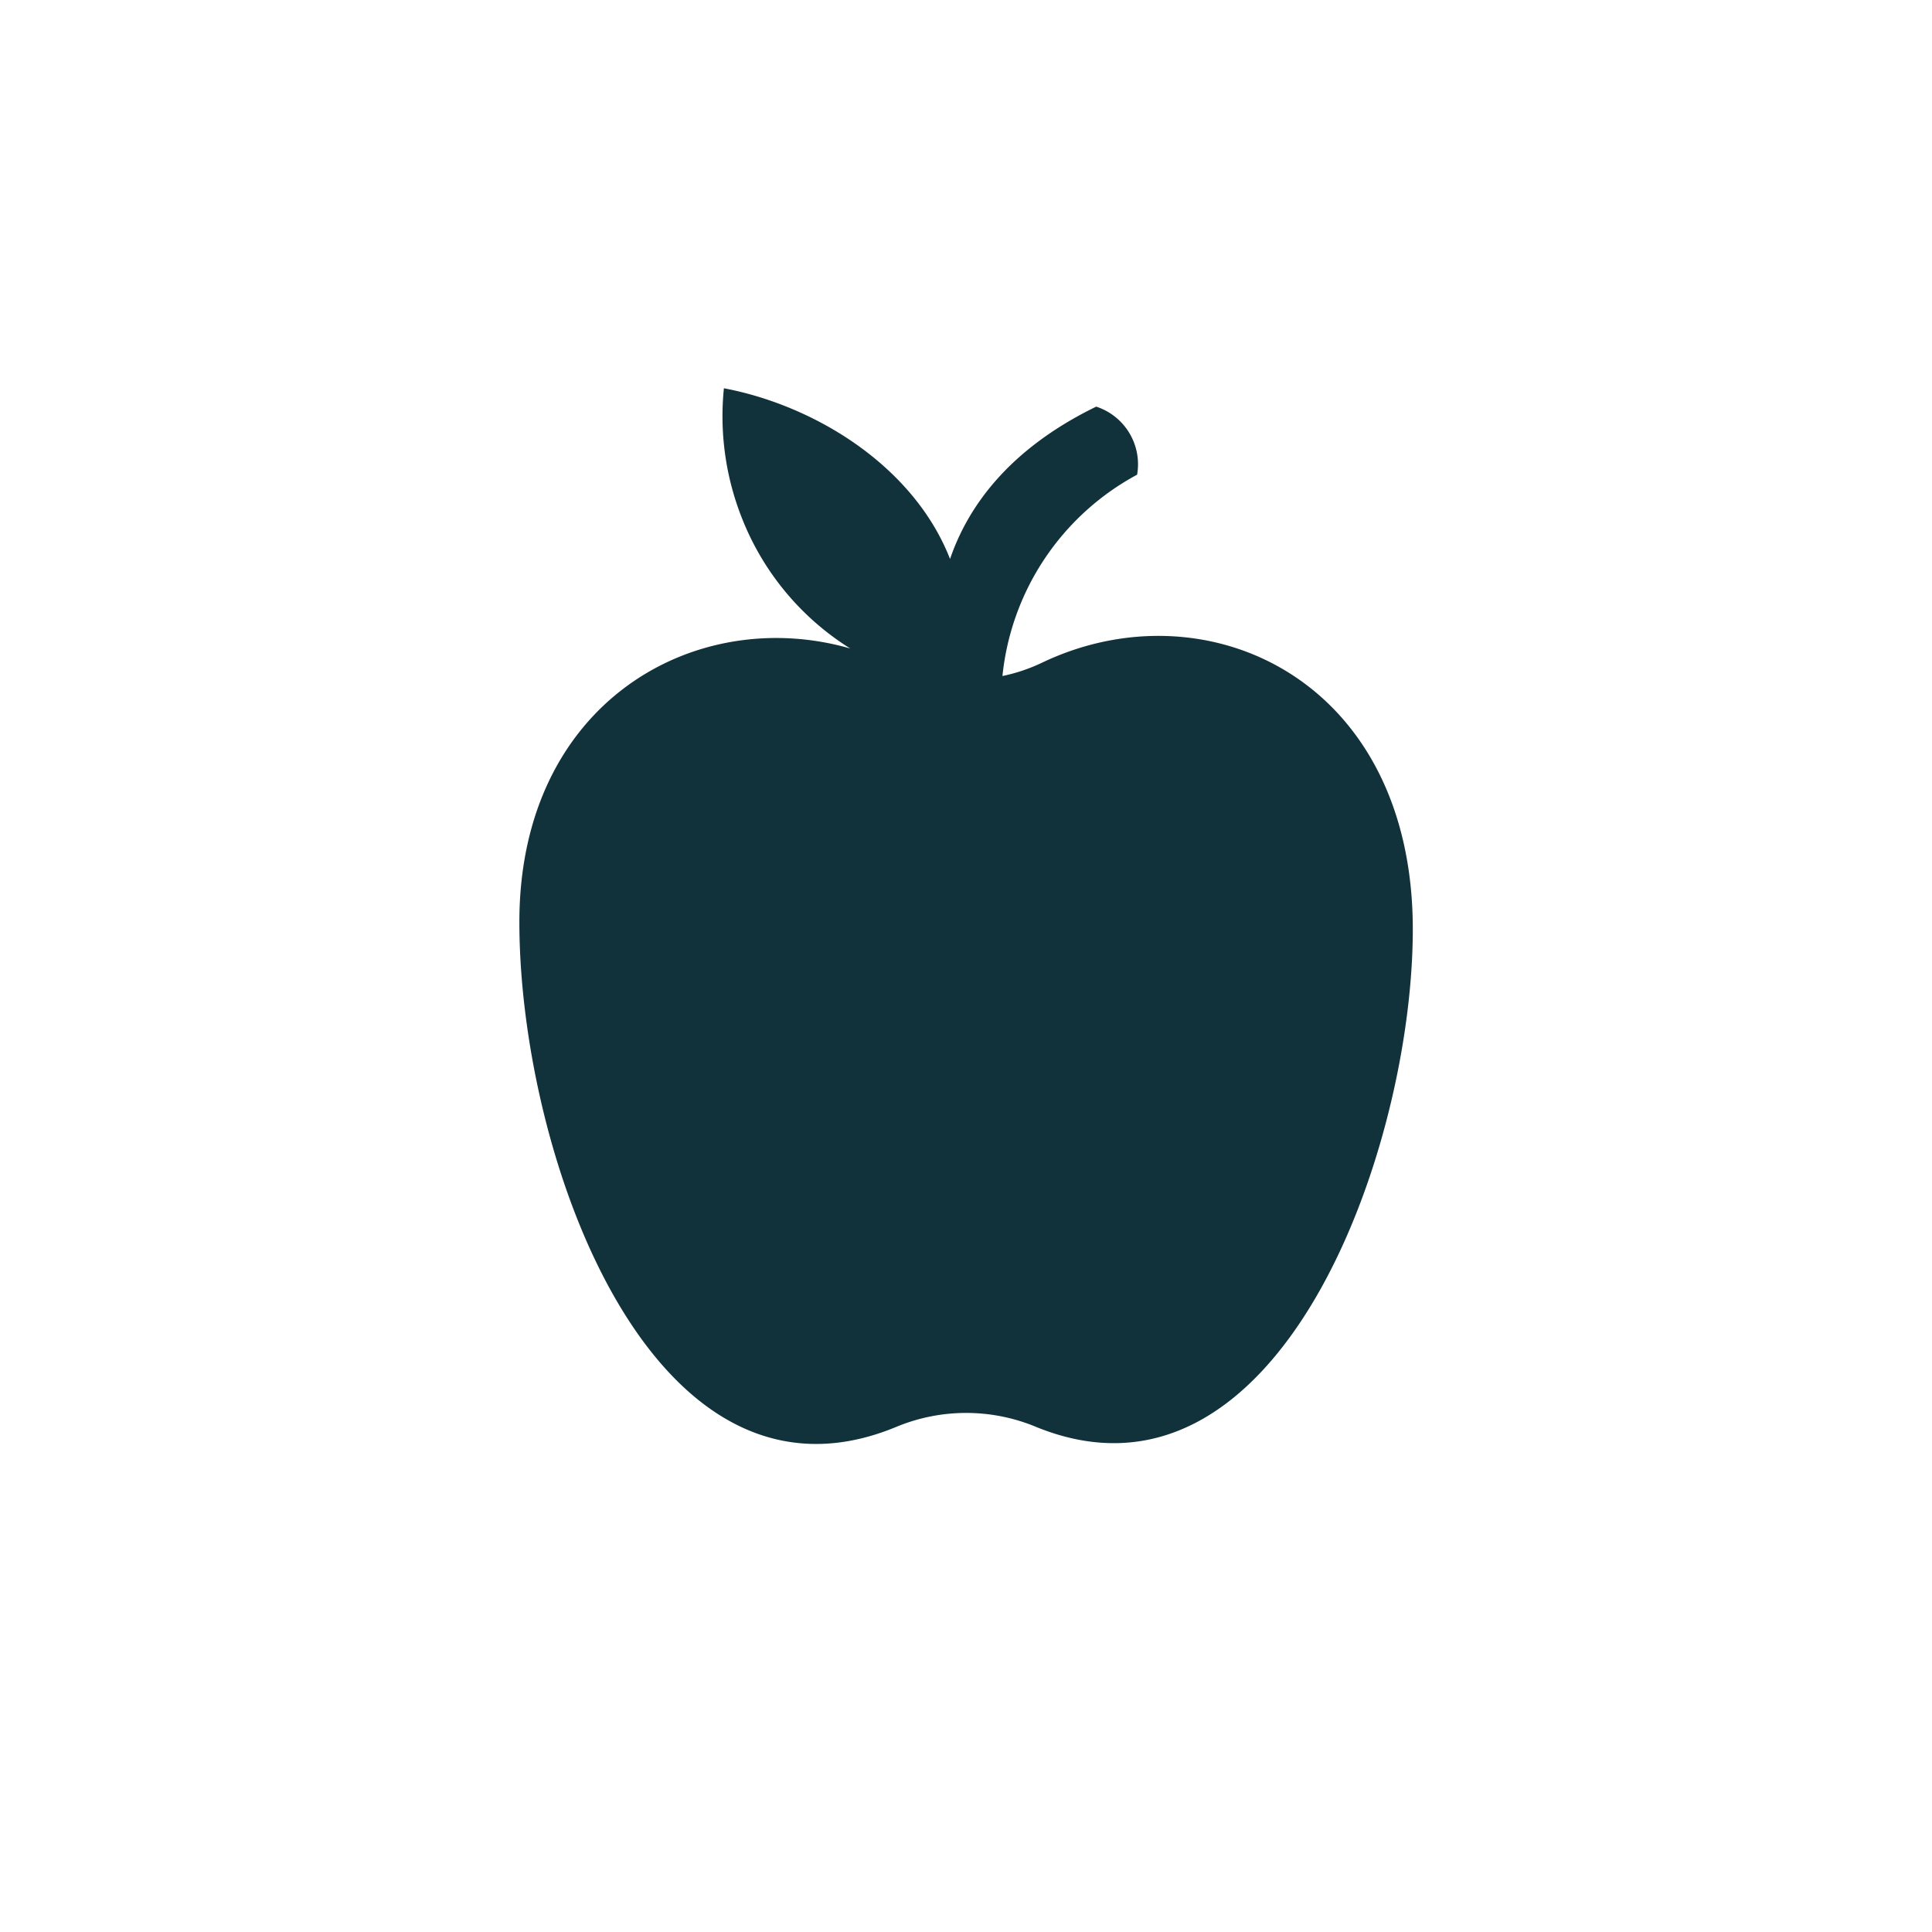
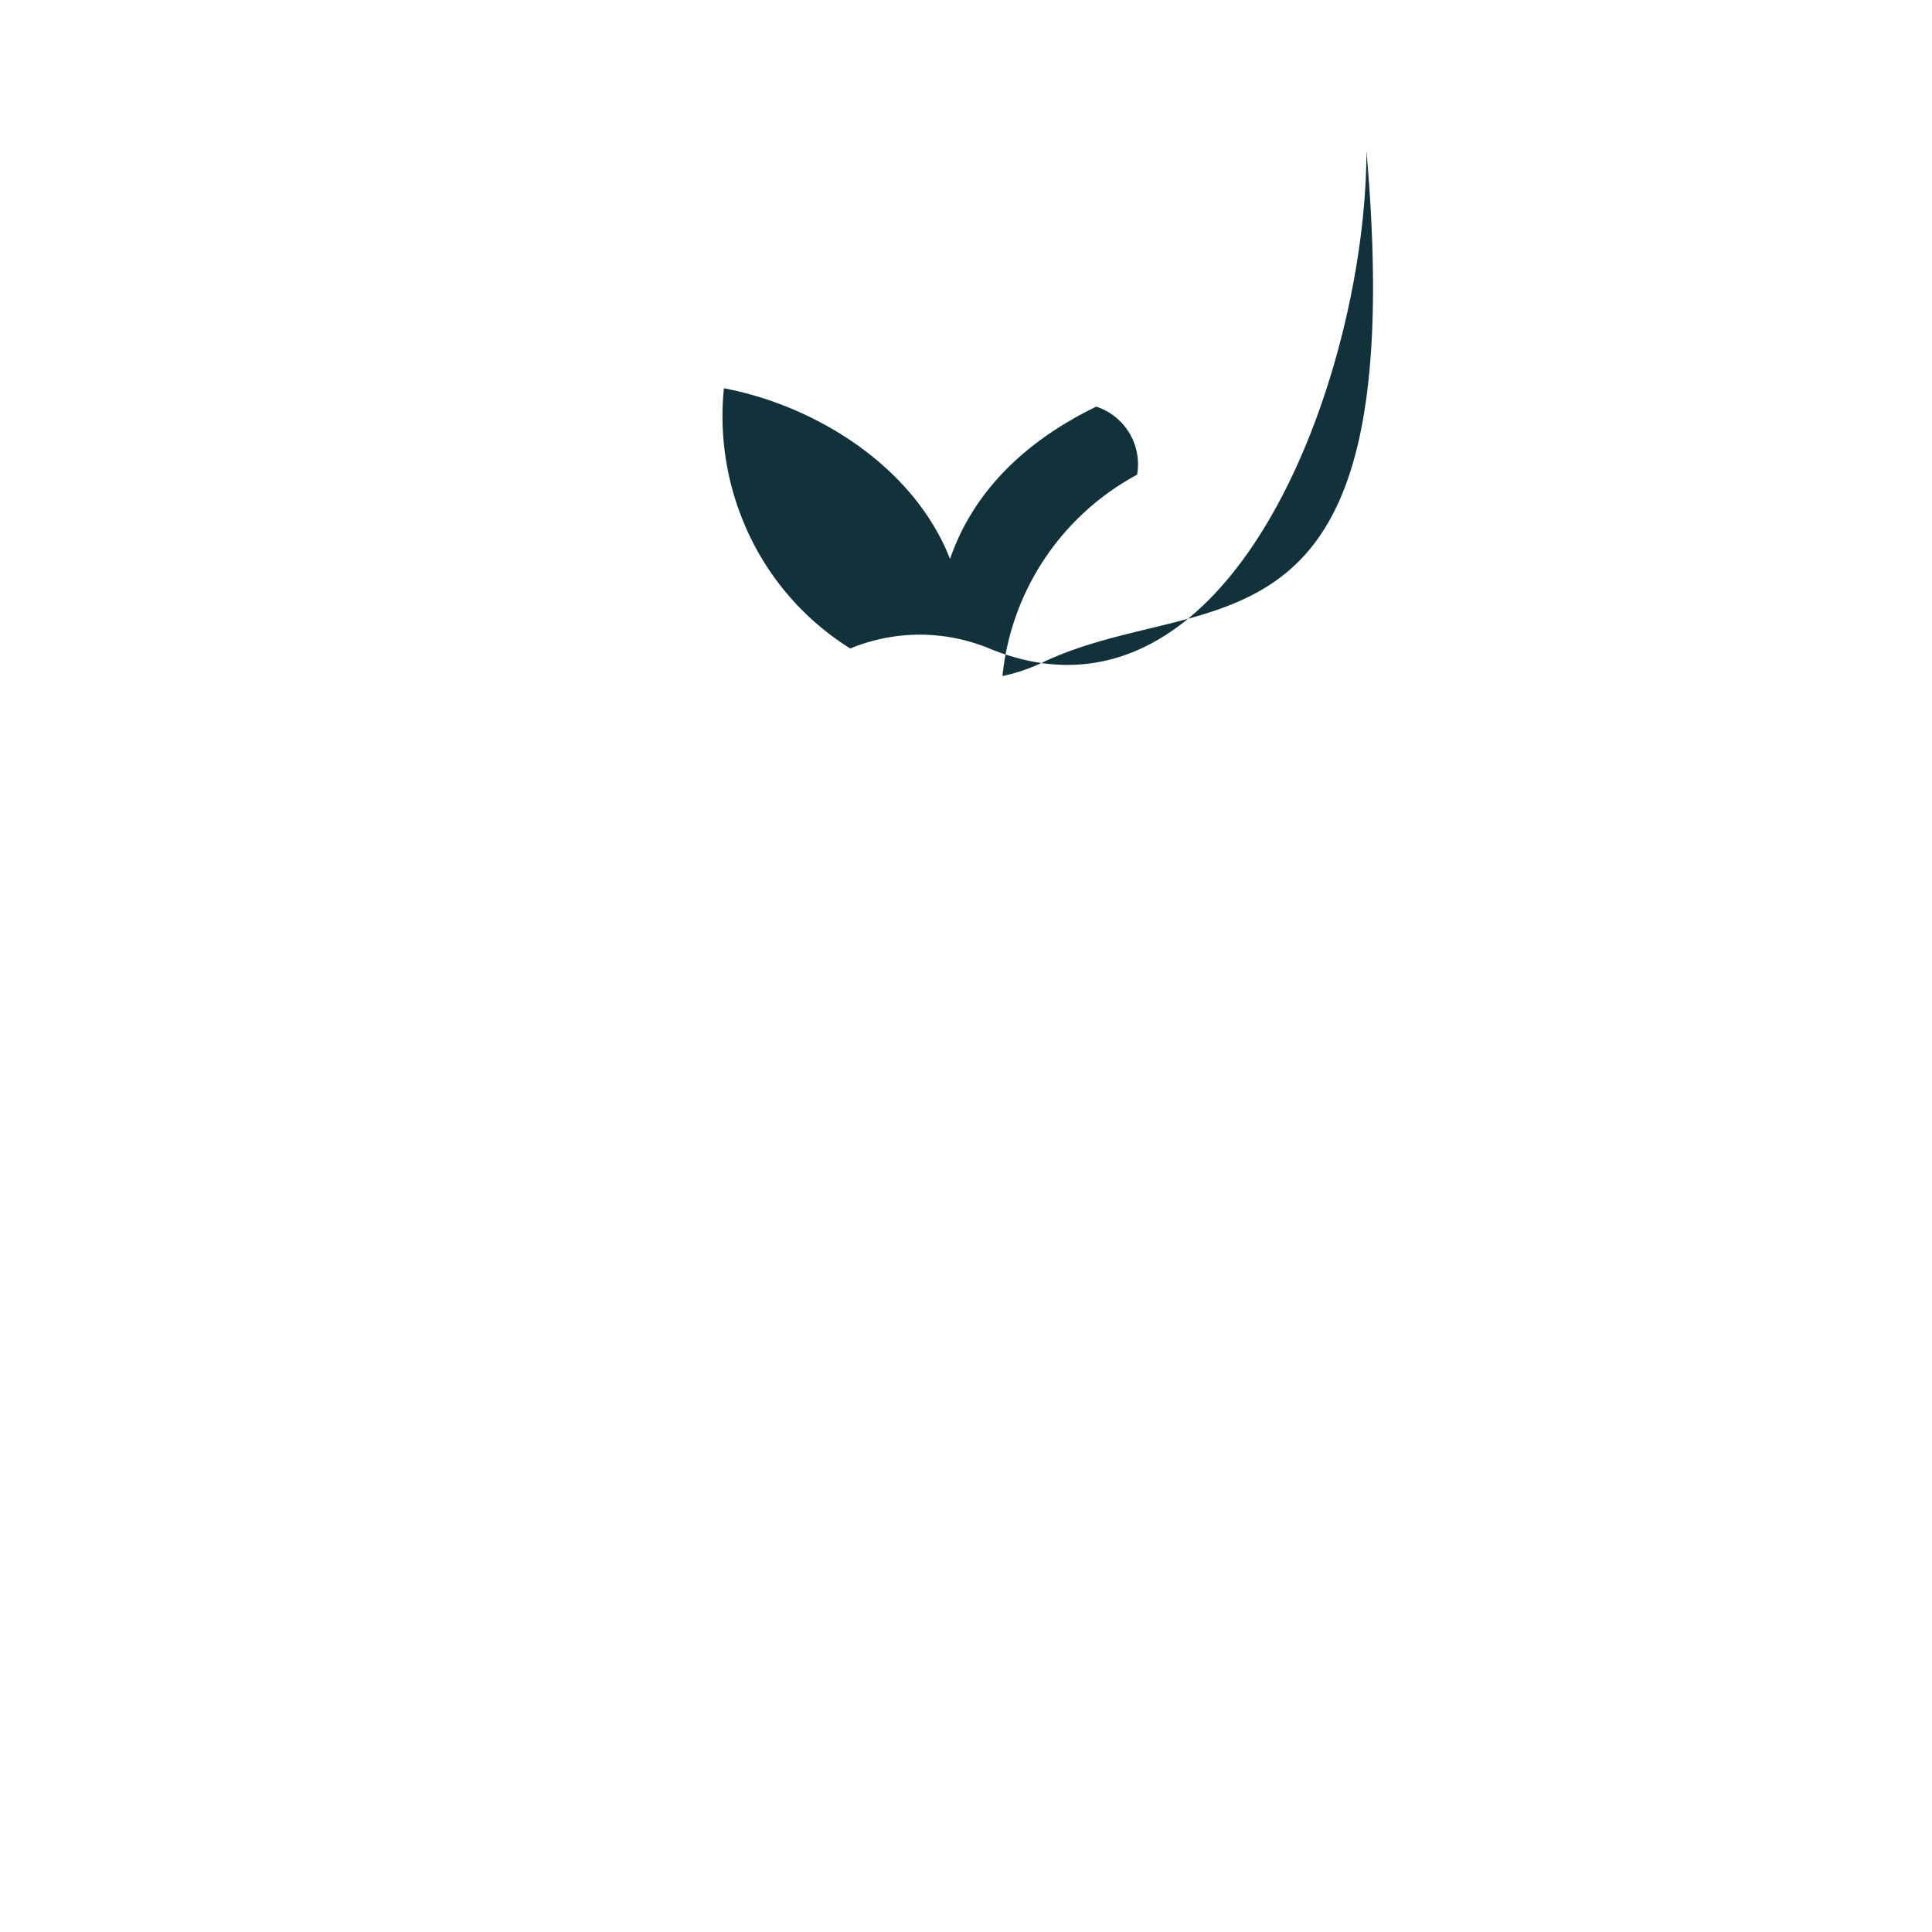
<svg xmlns="http://www.w3.org/2000/svg" viewBox="0 0 165.423 165.423">
  <defs>
    <style>.cls-1{fill:#11323b;}</style>
  </defs>
  <g id="Layer_1" data-name="Layer 1">
-     <path class="cls-1" d="M89.206,56.749a15.013,15.013,0,0,1-3.374,1.135,22.124,22.124,0,0,1,11.53-17.24,5.19,5.19,0,0,0-3.5-5.827c-7.639,3.714-11.048,8.741-12.516,13.045C78.236,39.914,69.8,34.723,61.983,33.244A23.663,23.663,0,0,0,63.463,44.2,23.151,23.151,0,0,0,72.8,55.526c-13.248-3.815-28.33,4.607-28.33,23.42,0,20,11.355,51.928,32.3,43.216a15.58,15.58,0,0,1,11.88-.012c20.758,8.542,32.318-23.531,32.318-42.594C120.958,58.124,103.237,50.033,89.206,56.749Z" />
+     <path class="cls-1" d="M89.206,56.749a15.013,15.013,0,0,1-3.374,1.135,22.124,22.124,0,0,1,11.53-17.24,5.19,5.19,0,0,0-3.5-5.827c-7.639,3.714-11.048,8.741-12.516,13.045C78.236,39.914,69.8,34.723,61.983,33.244A23.663,23.663,0,0,0,63.463,44.2,23.151,23.151,0,0,0,72.8,55.526a15.58,15.58,0,0,1,11.88-.012c20.758,8.542,32.318-23.531,32.318-42.594C120.958,58.124,103.237,50.033,89.206,56.749Z" />
  </g>
</svg>